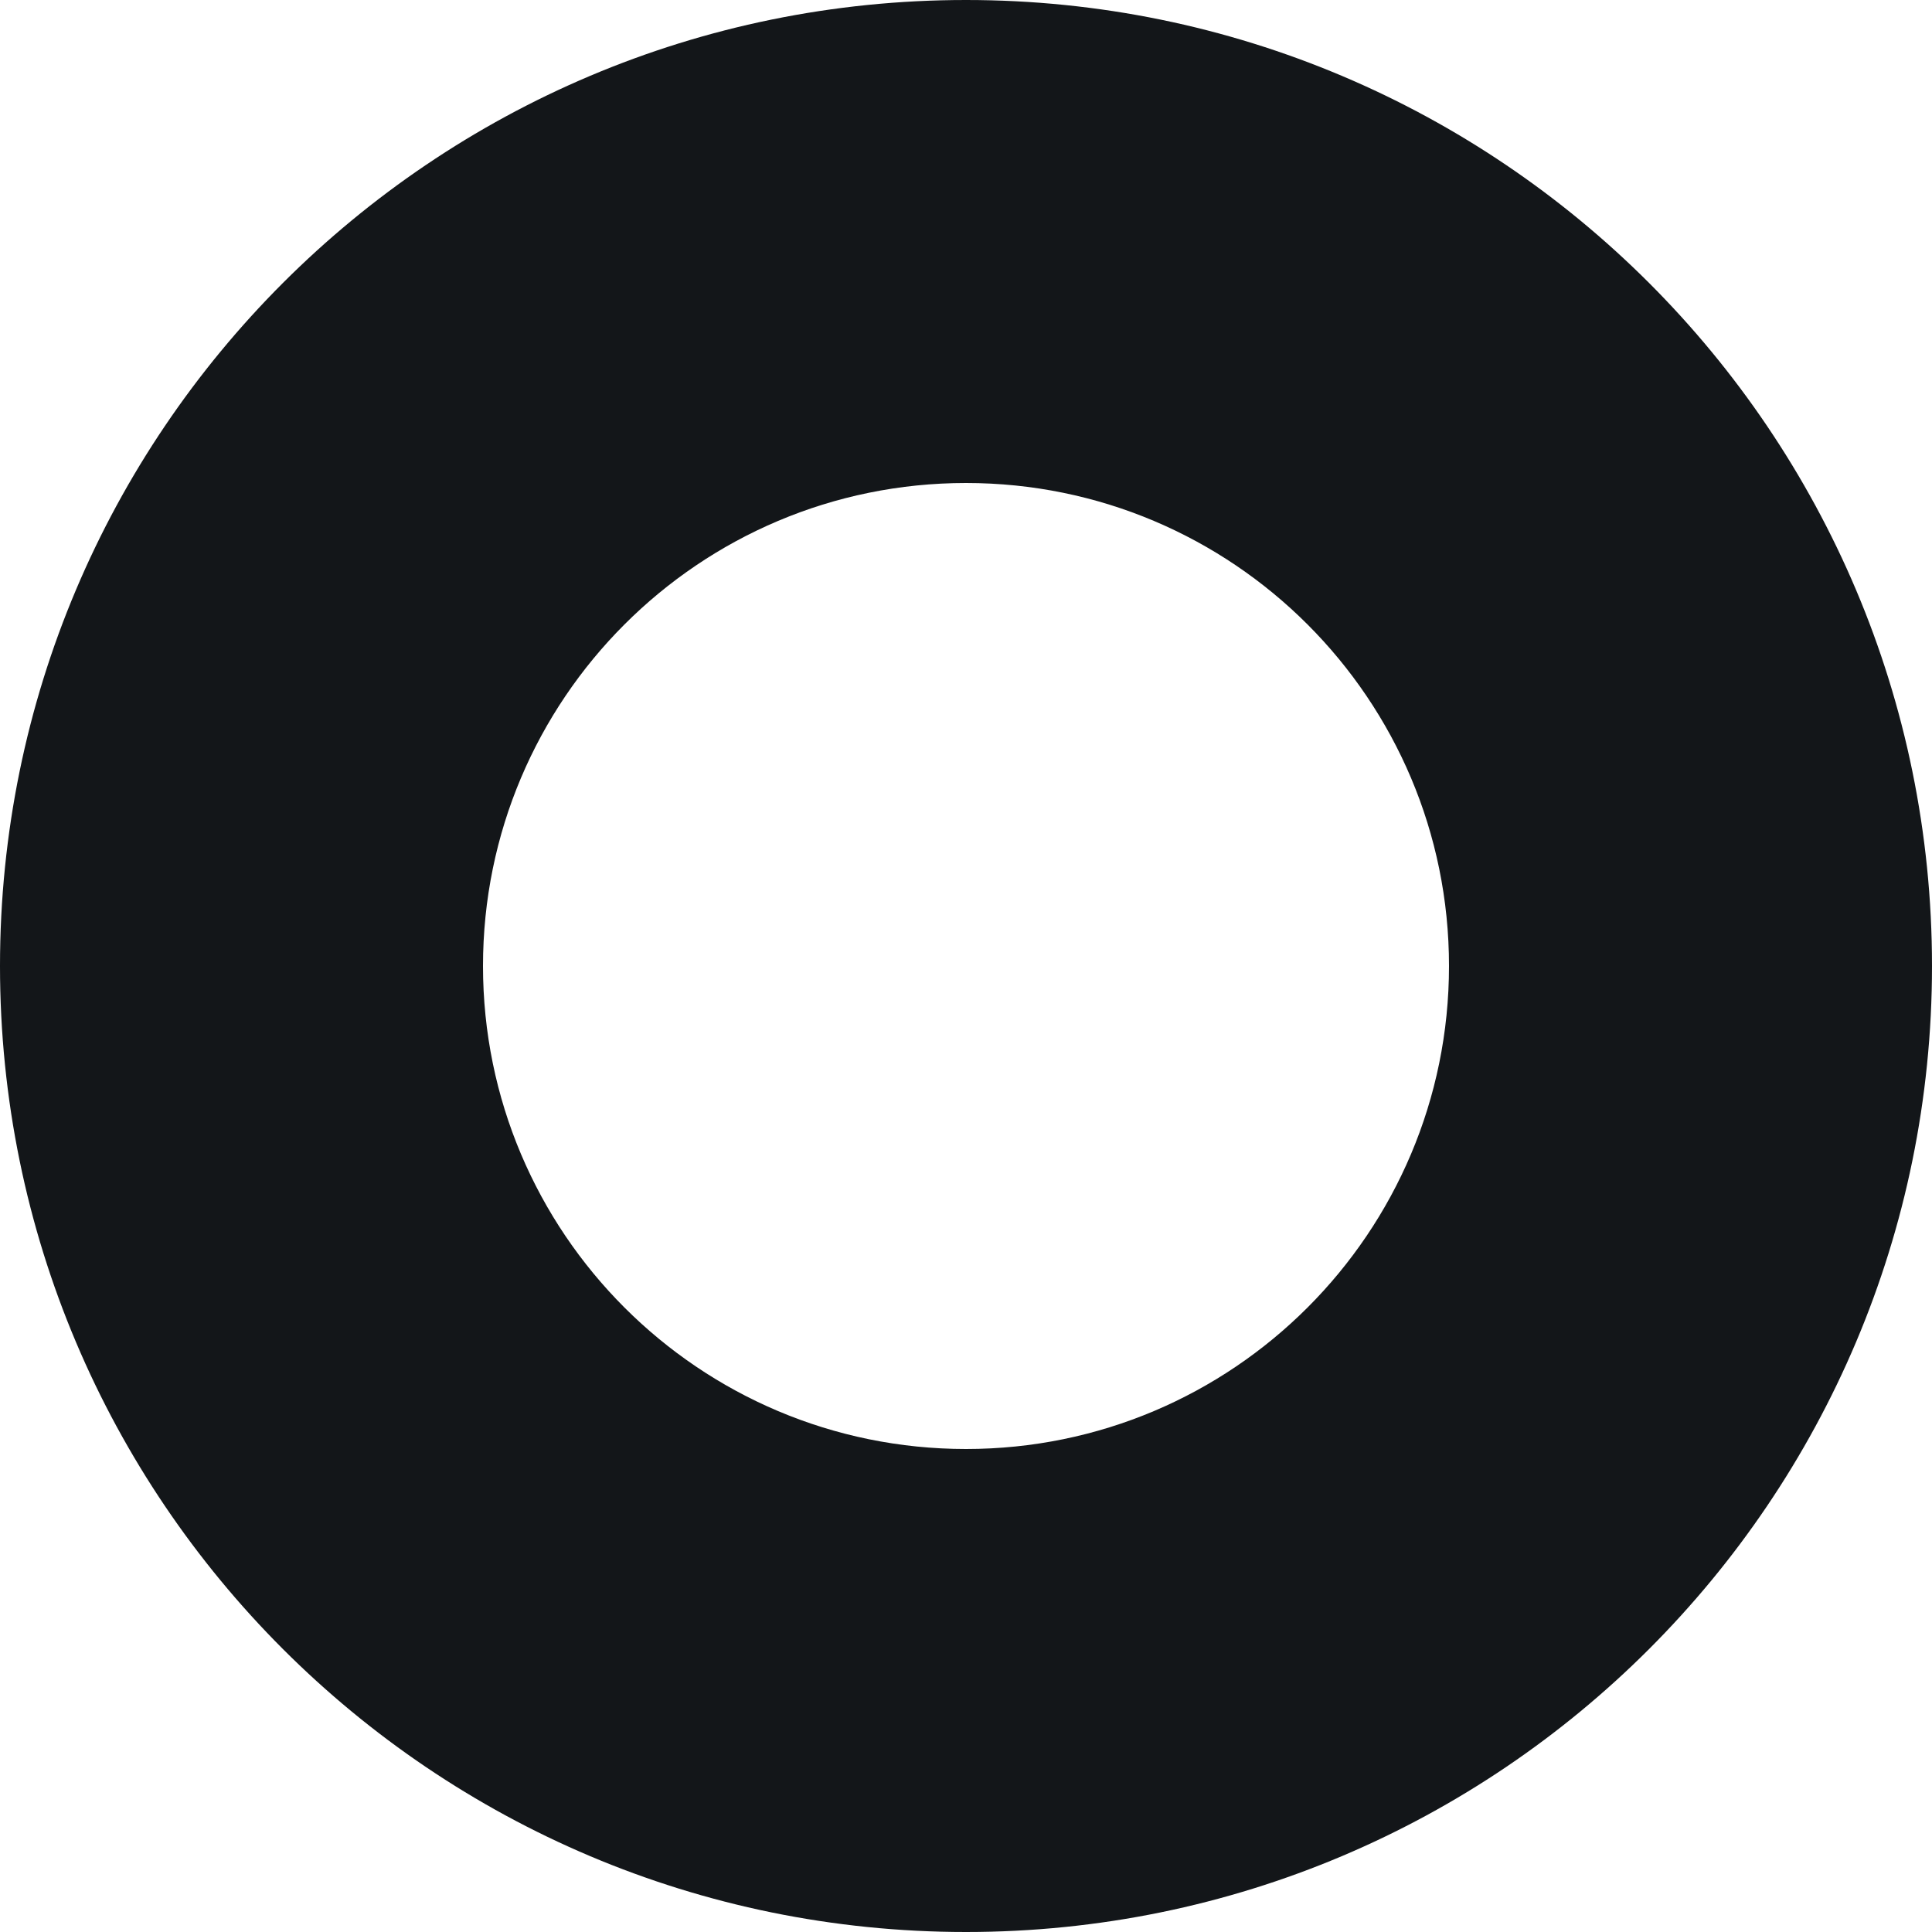
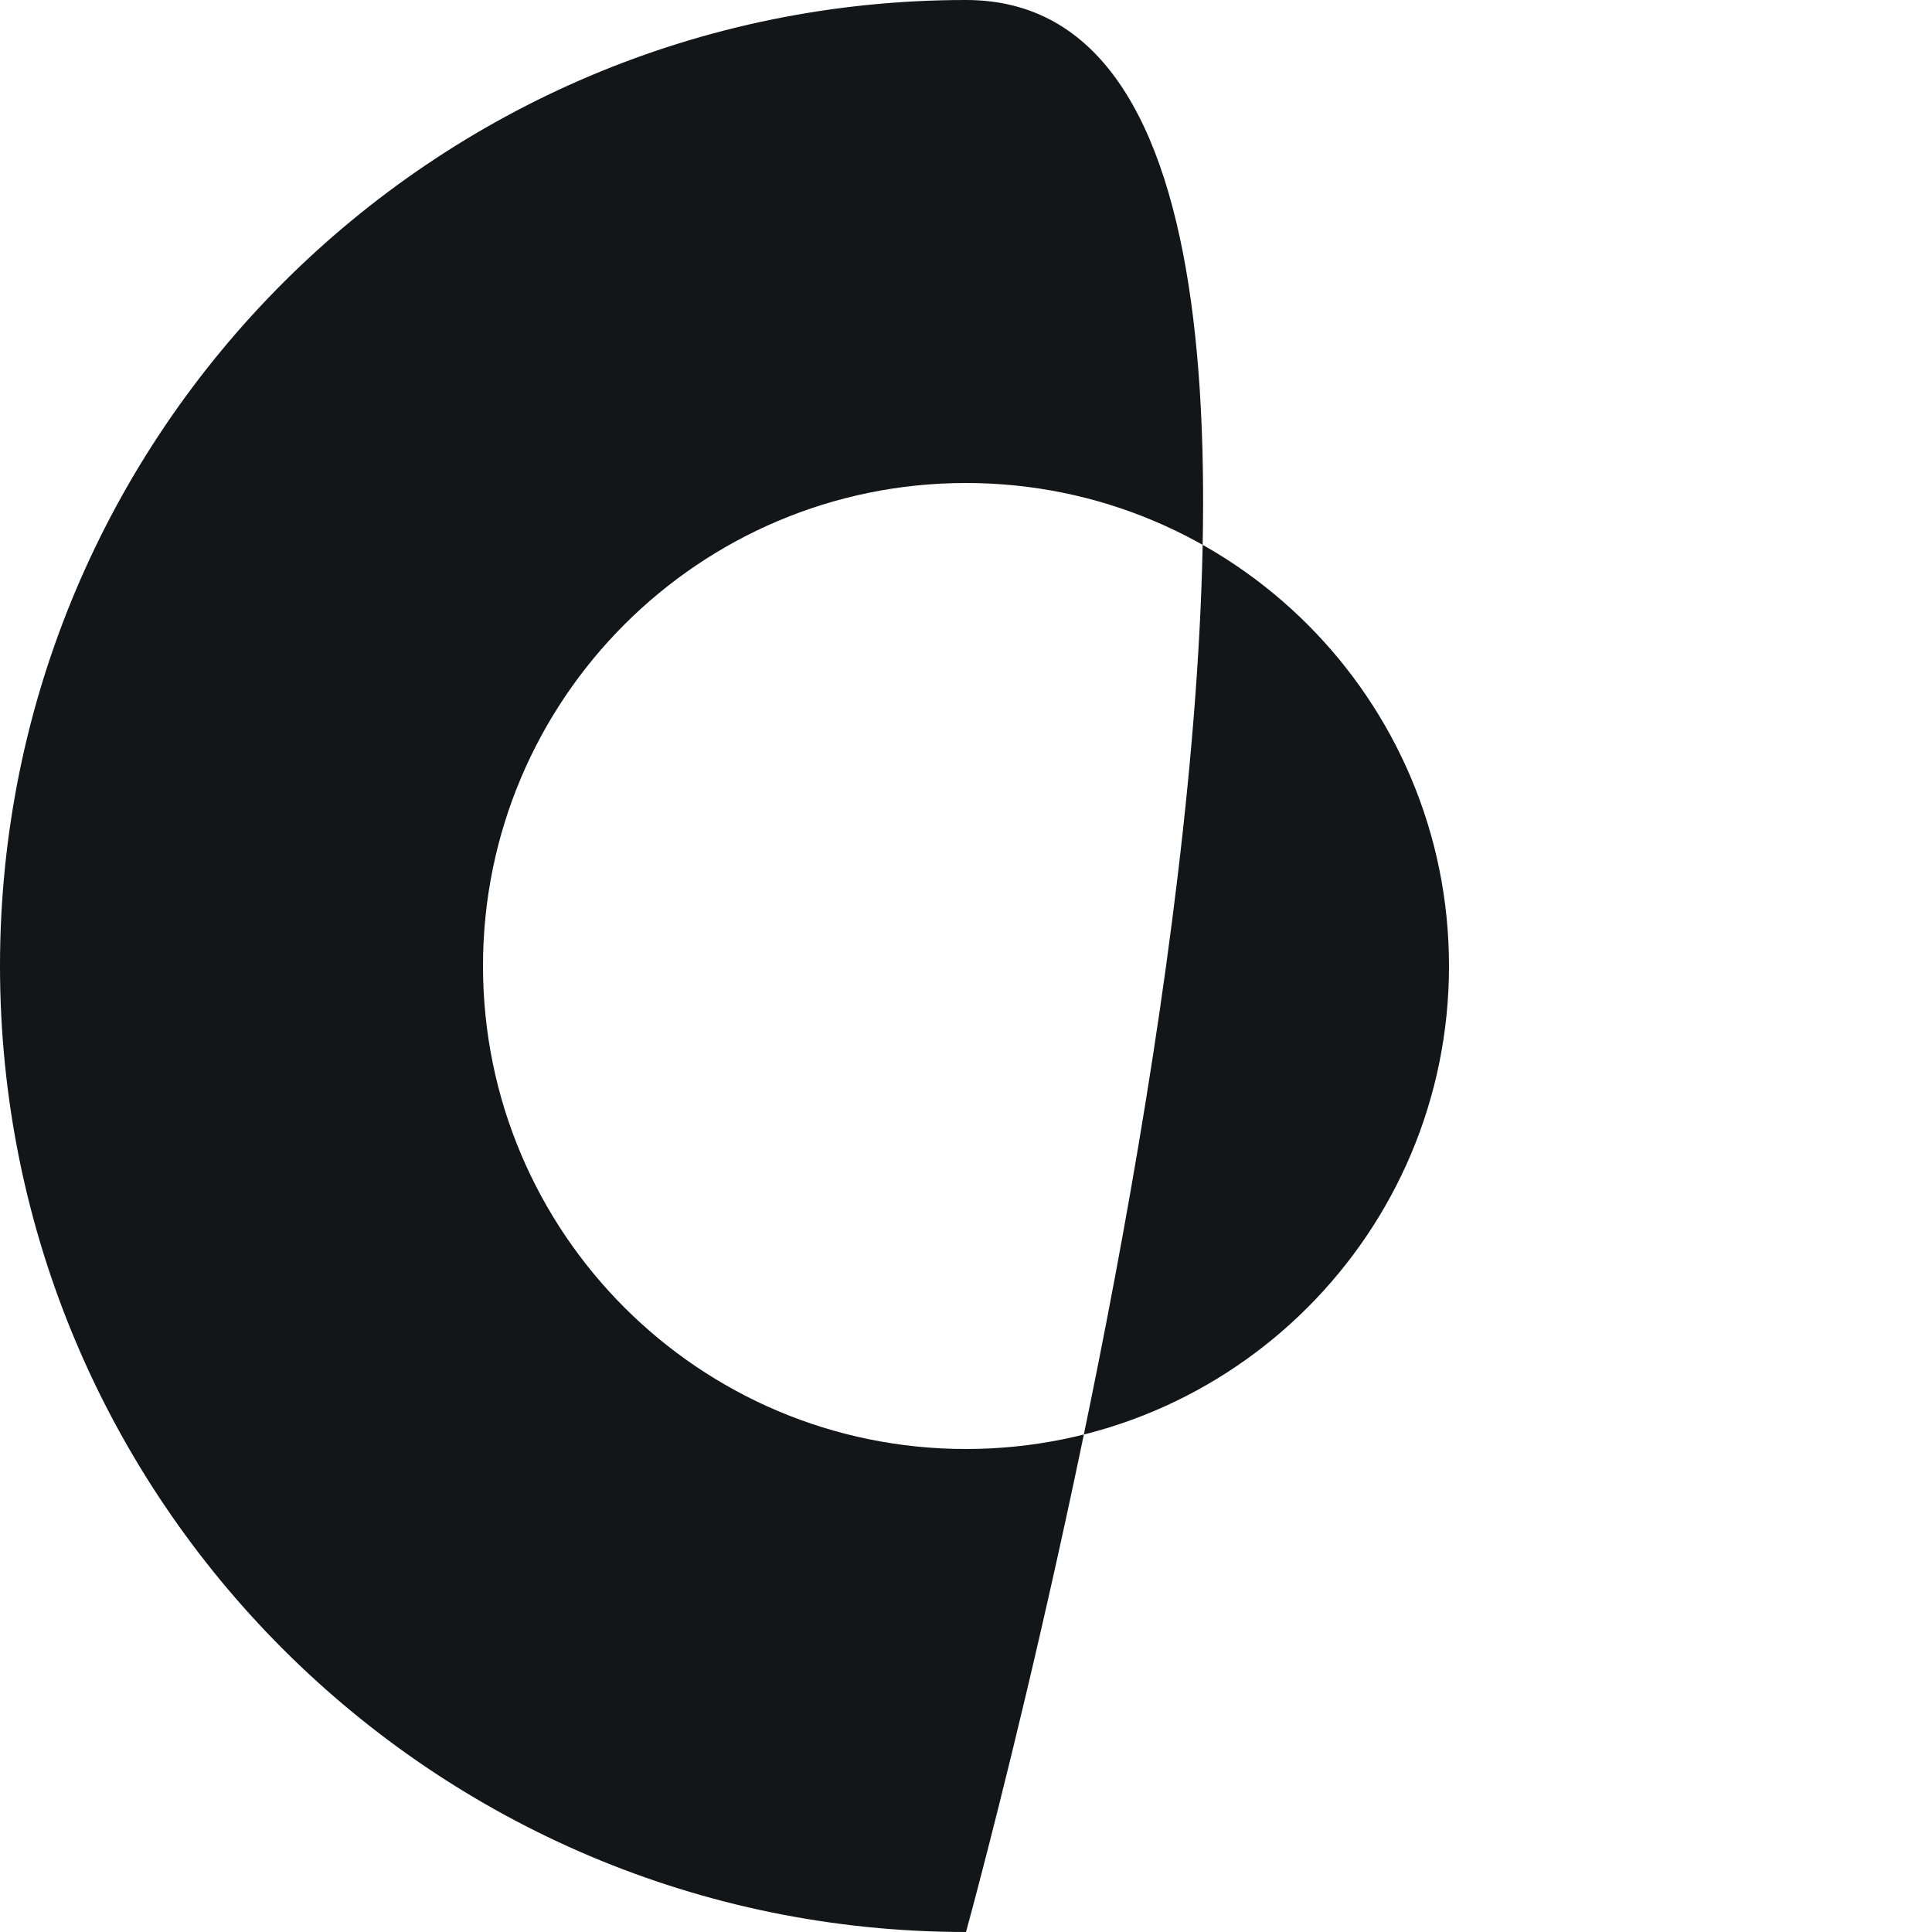
<svg xmlns="http://www.w3.org/2000/svg" width="500" height="500" fill="none">
  <style>
		path {
			fill: #131619;
		}
		@media (prefers-color-scheme: dark) {
			path {
				fill: #fff;
			}
		}
	</style>
-   <path fill-rule="evenodd" clip-rule="evenodd" d="M250 500c138.07 0 250-111.93 250-250S388.07 0 250 0 0 111.93 0 250s111.93 250 250 250zm0-125c69.04 0 125-55.96 125-125 0-69.04-55.96-125-125-125-69.04 0-125 55.96-125 125 0 69.04 55.96 125 125 125z" />
+   <path fill-rule="evenodd" clip-rule="evenodd" d="M250 500S388.07 0 250 0 0 111.93 0 250s111.93 250 250 250zm0-125c69.04 0 125-55.96 125-125 0-69.04-55.96-125-125-125-69.04 0-125 55.96-125 125 0 69.04 55.96 125 125 125z" />
</svg>